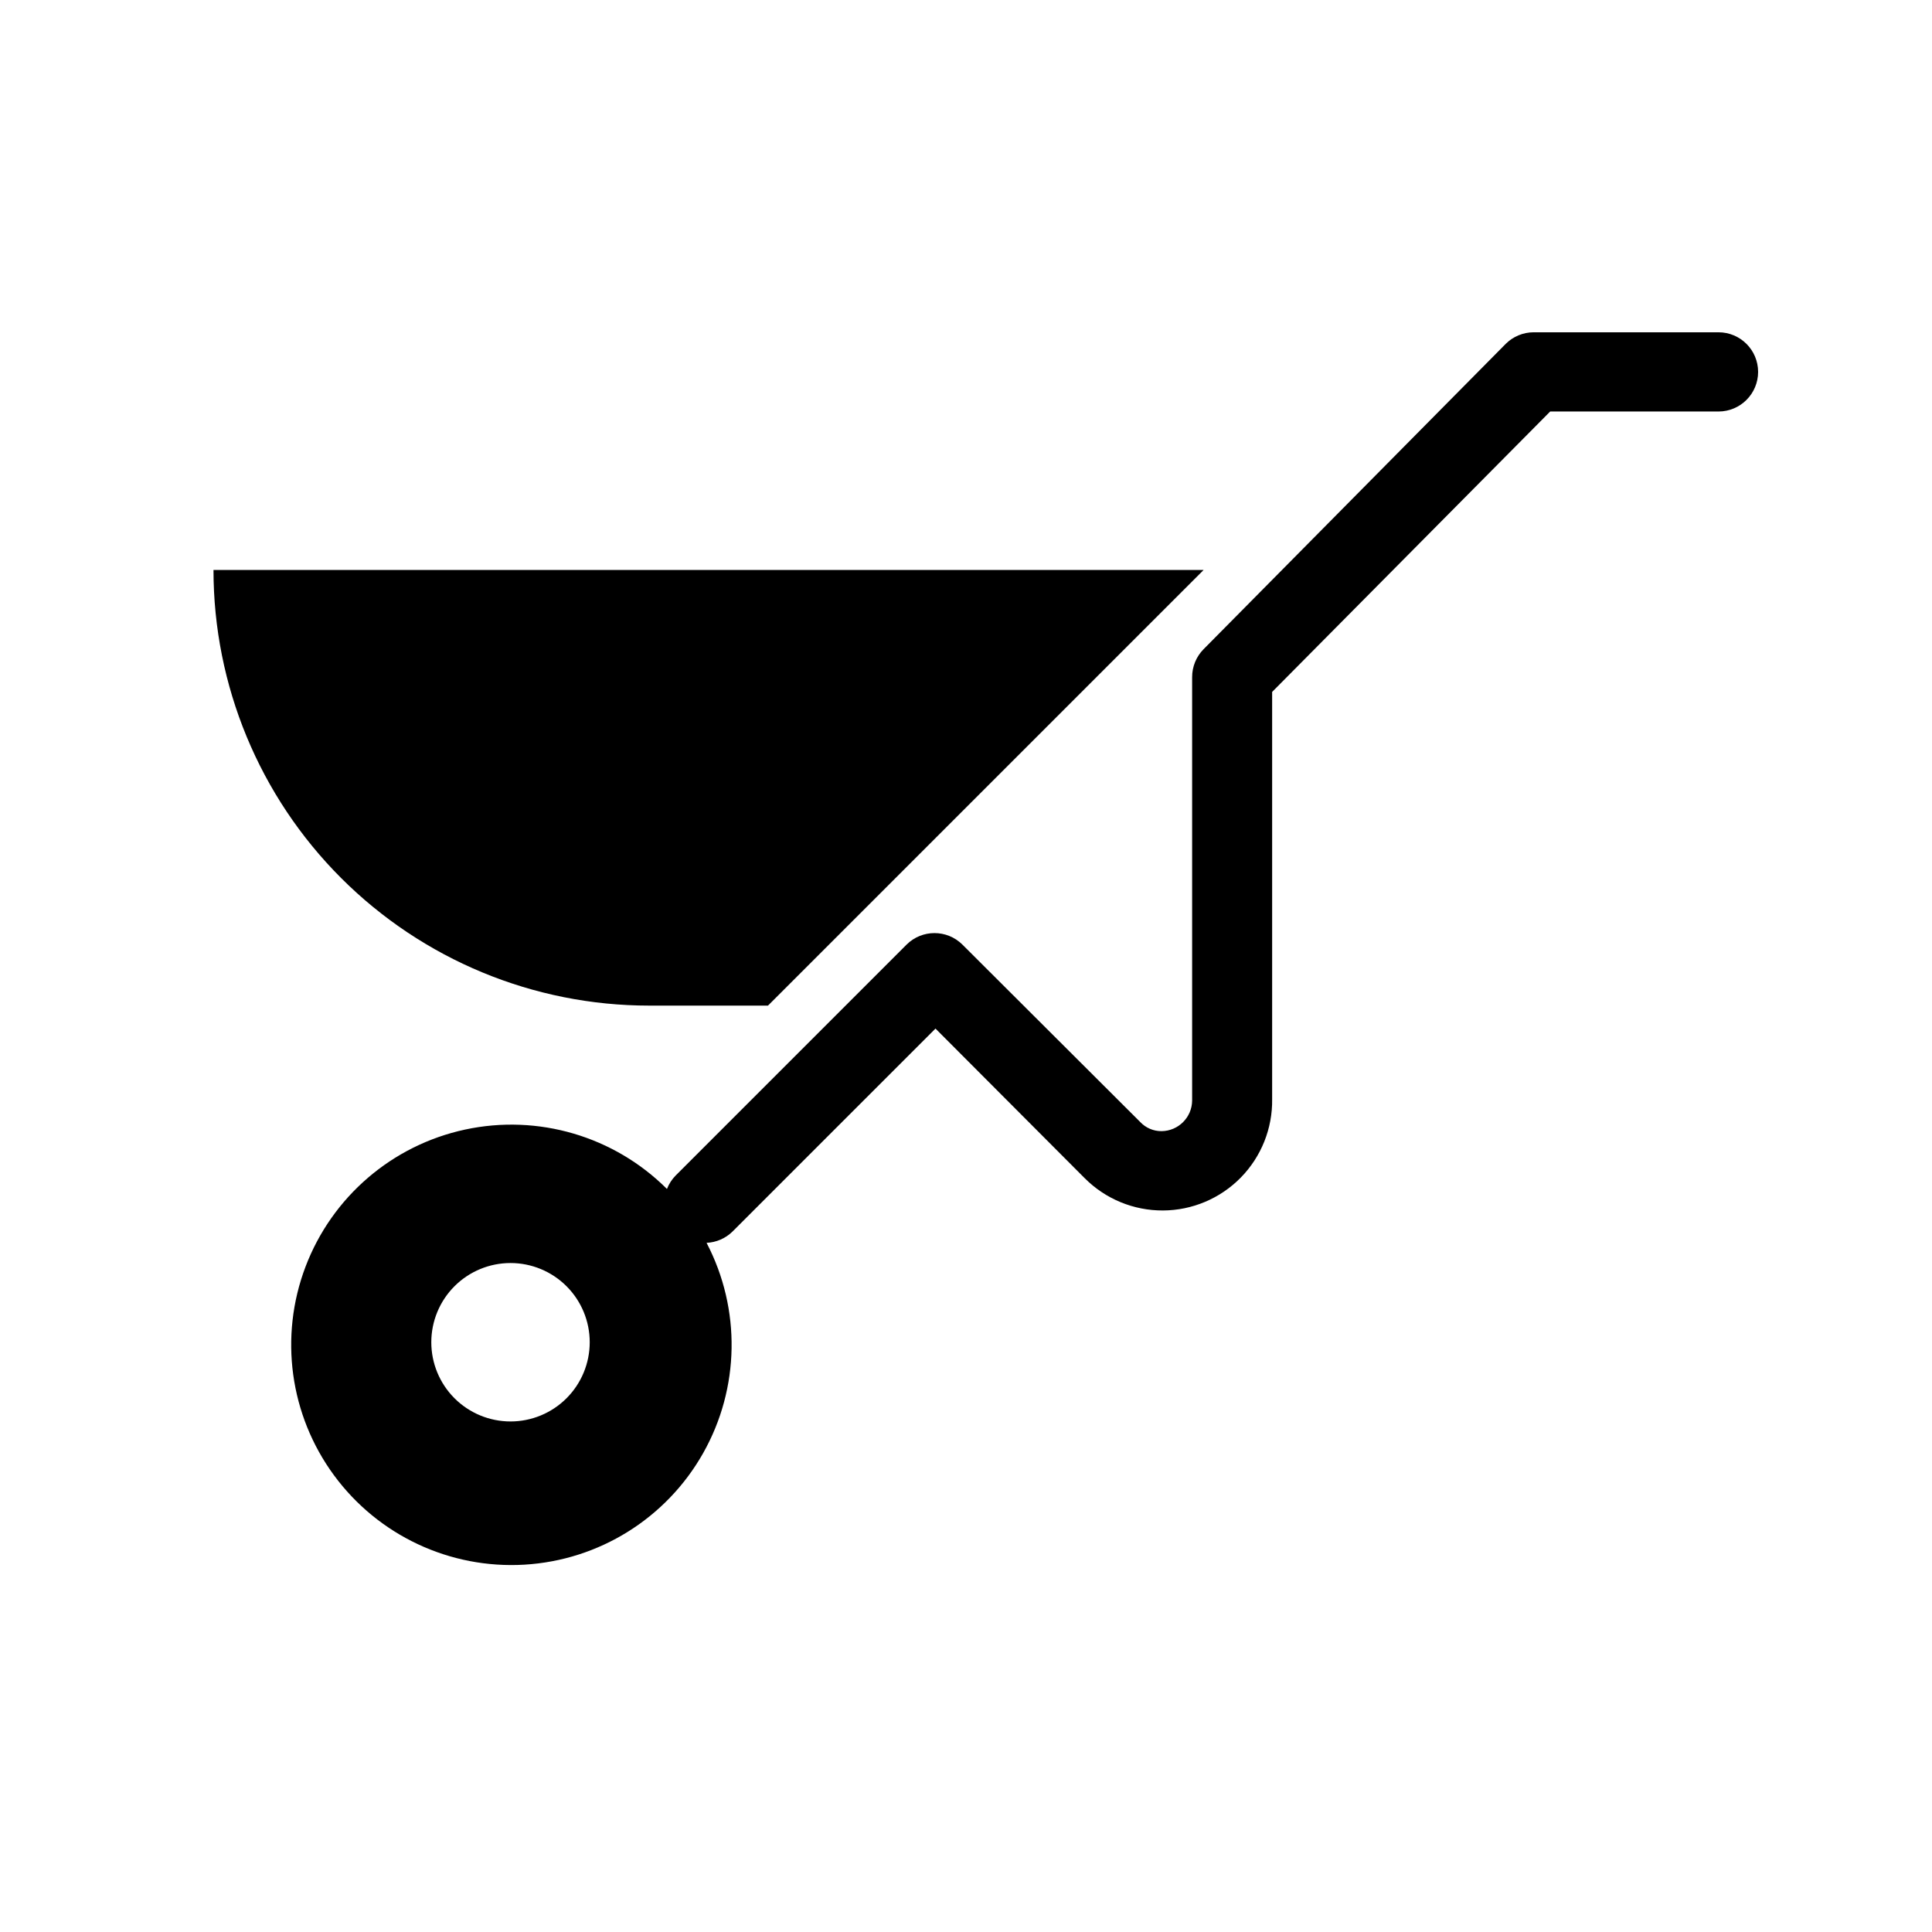
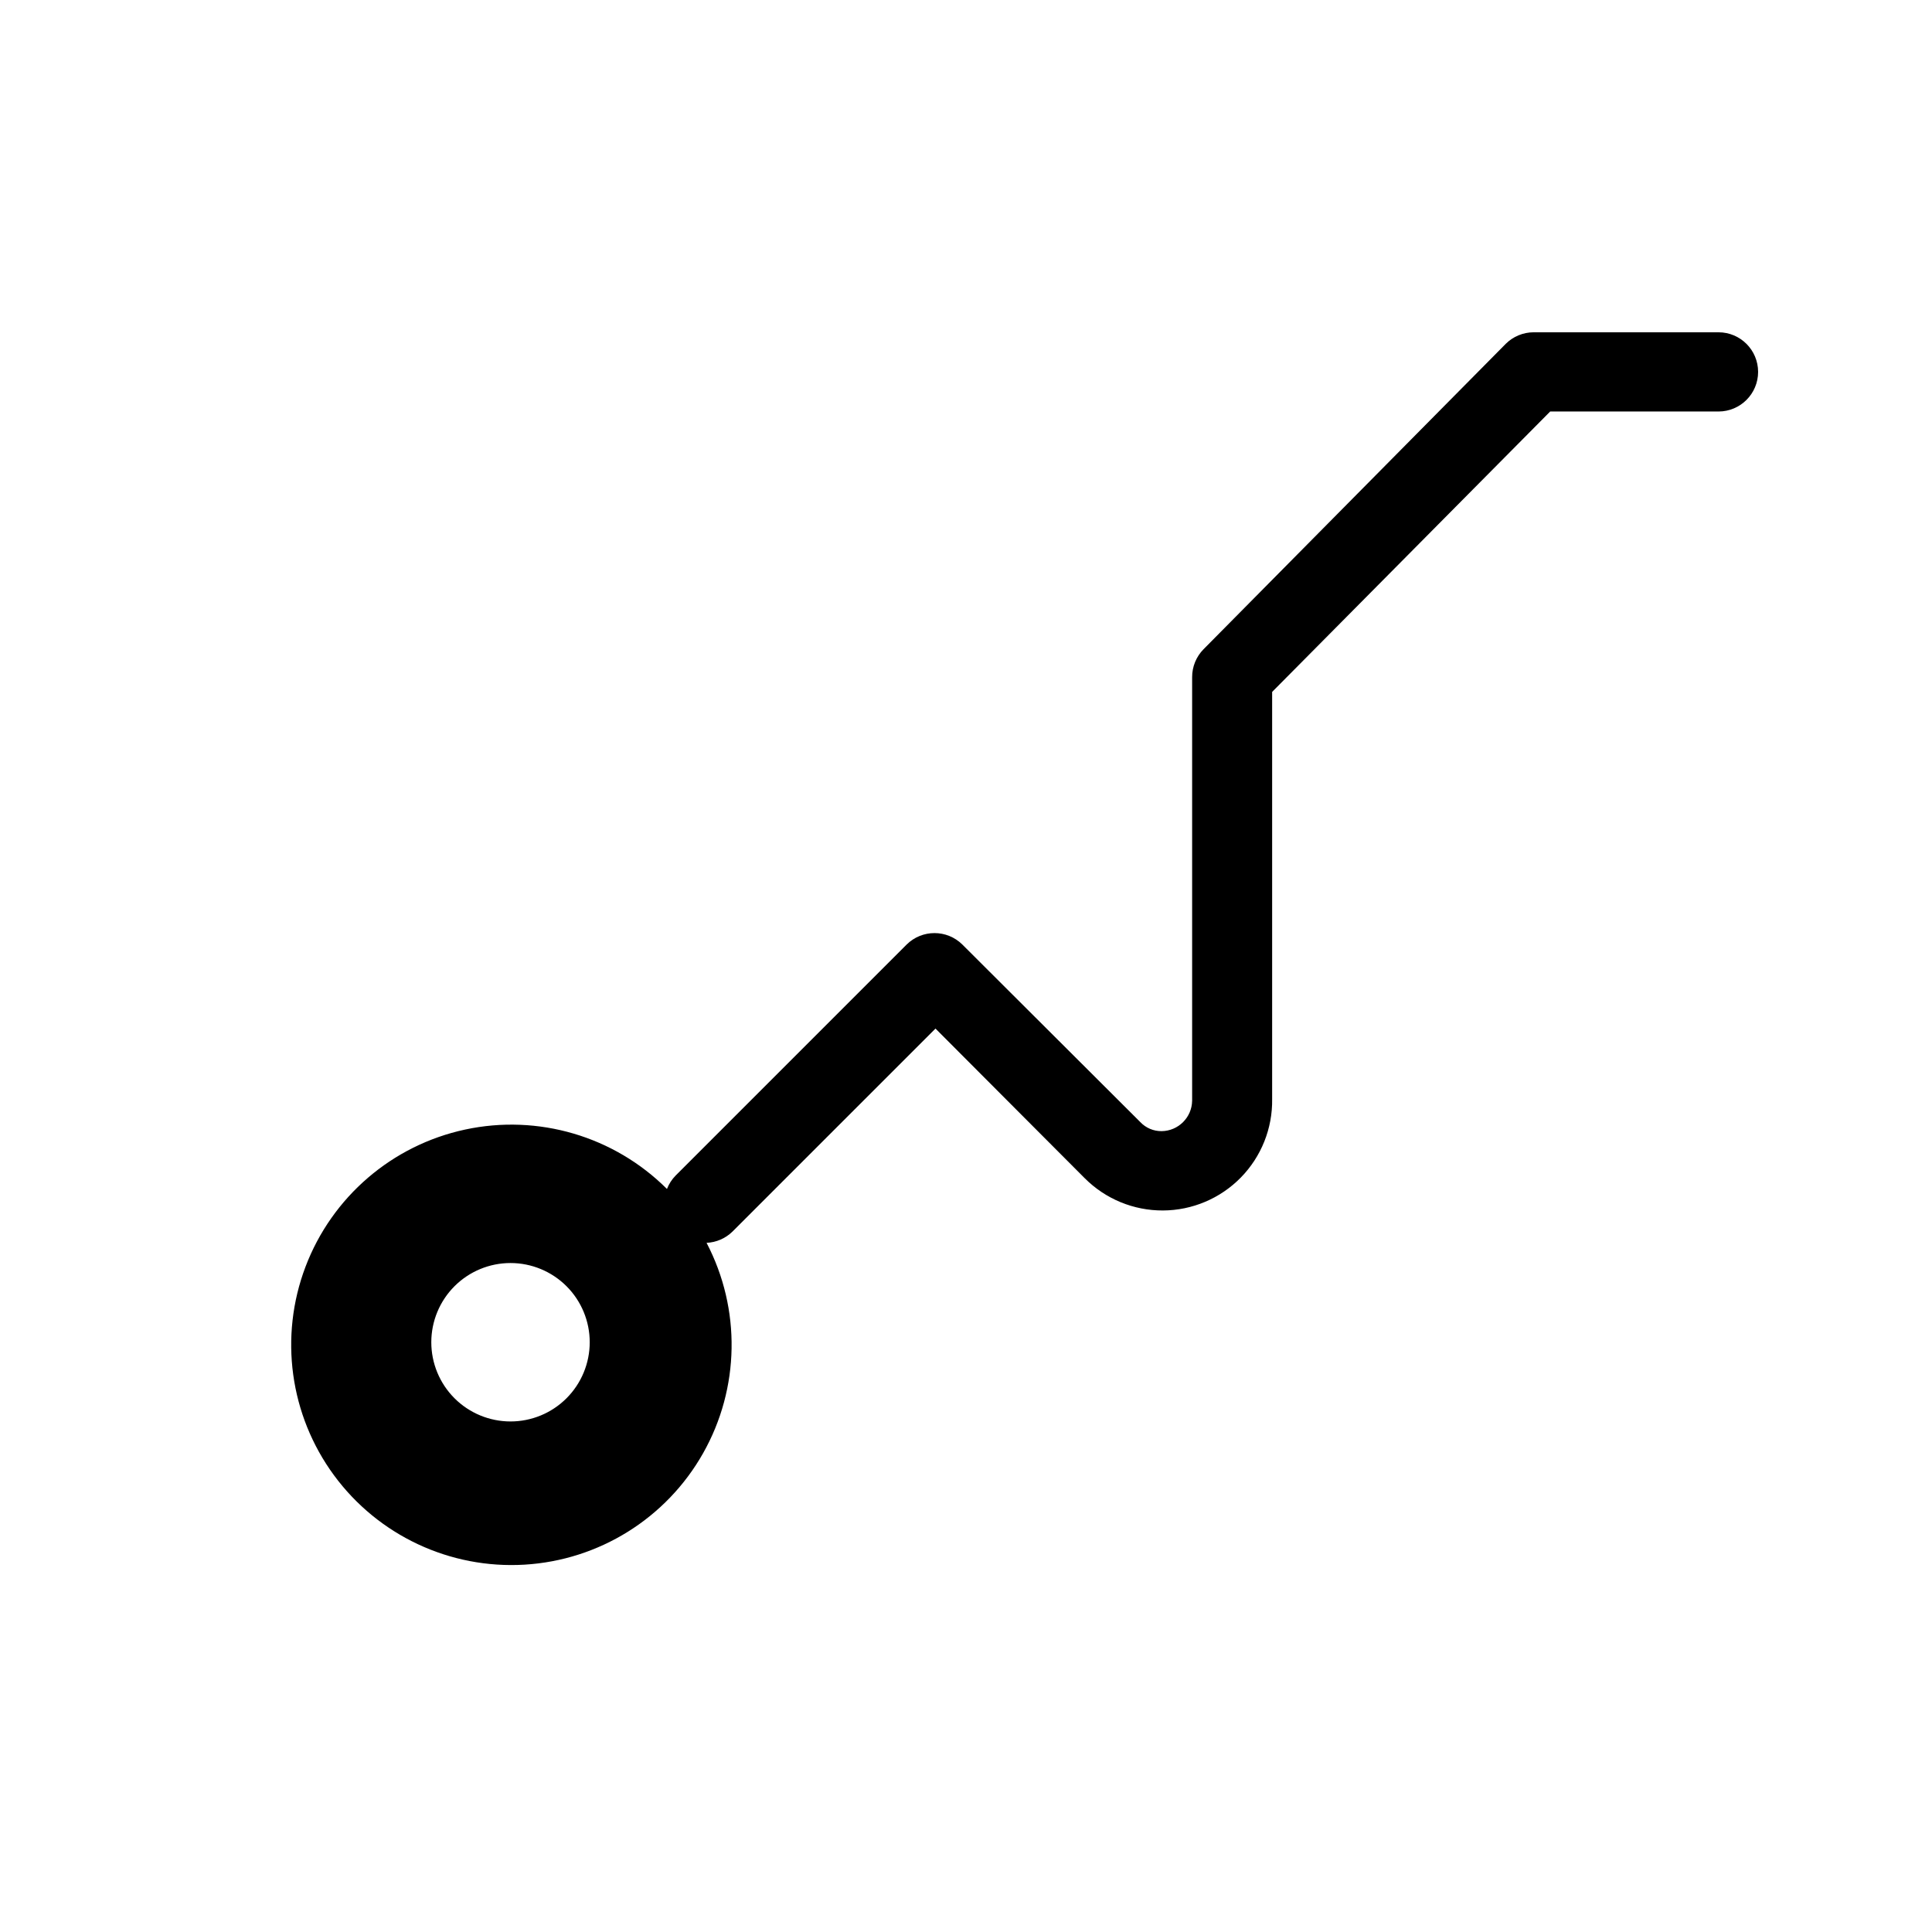
<svg xmlns="http://www.w3.org/2000/svg" fill="#000000" width="800px" height="800px" version="1.1" viewBox="144 144 512 512">
  <g>
    <path d="m599.42 232.06h-49.016c-2.754 0.012-5.391 1.105-7.348 3.043l-80.082 80.926c-1.965 1.98-3.062 4.66-3.047 7.453v112.2c-0.055 4.441-3.641 8.027-8.082 8.082-2.141 0.023-4.199-0.852-5.668-2.414l-47.129-47.023 0.004 0.004c-4.094-4.07-10.707-4.07-14.801 0l-61.191 61.191c-1.004 1.02-1.789 2.234-2.309 3.566-14.012-13.98-34.152-19.906-53.504-15.742-19.352 4.164-35.27 17.855-42.289 36.363-7.016 18.508-4.172 39.312 7.555 55.258 11.723 15.945 30.734 24.863 50.492 23.684 19.758-1.18 37.574-12.293 47.316-29.523 9.746-17.227 10.094-38.223 0.926-55.762 2.555-0.117 4.981-1.16 6.82-2.941l53.844-53.844 39.57 39.676h0.004c5.484 5.496 12.941 8.566 20.707 8.531 7.766-0.035 15.195-3.176 20.633-8.723 5.434-5.547 8.426-13.035 8.305-20.801v-107.9l73.684-74.312h44.605c5.797 0 10.496-4.699 10.496-10.496s-4.699-10.496-10.496-10.496zm-320.13 288.64c-5.566 0-10.906-2.211-14.844-6.148-3.934-3.938-6.148-9.277-6.148-14.844 0-5.566 2.215-10.906 6.148-14.844 3.938-3.938 9.277-6.148 14.844-6.148 5.57 0 10.906 2.211 14.844 6.148s6.148 9.277 6.148 14.844c0 5.566-2.211 10.906-6.148 14.844s-9.273 6.148-14.844 6.148z" />
-     <path d="m316.03 410.5h31.488l115.46-115.46h-262.4c0 30.621 12.164 59.988 33.816 81.641 21.652 21.652 51.02 33.816 81.641 33.816z" />
  </g>
</svg>